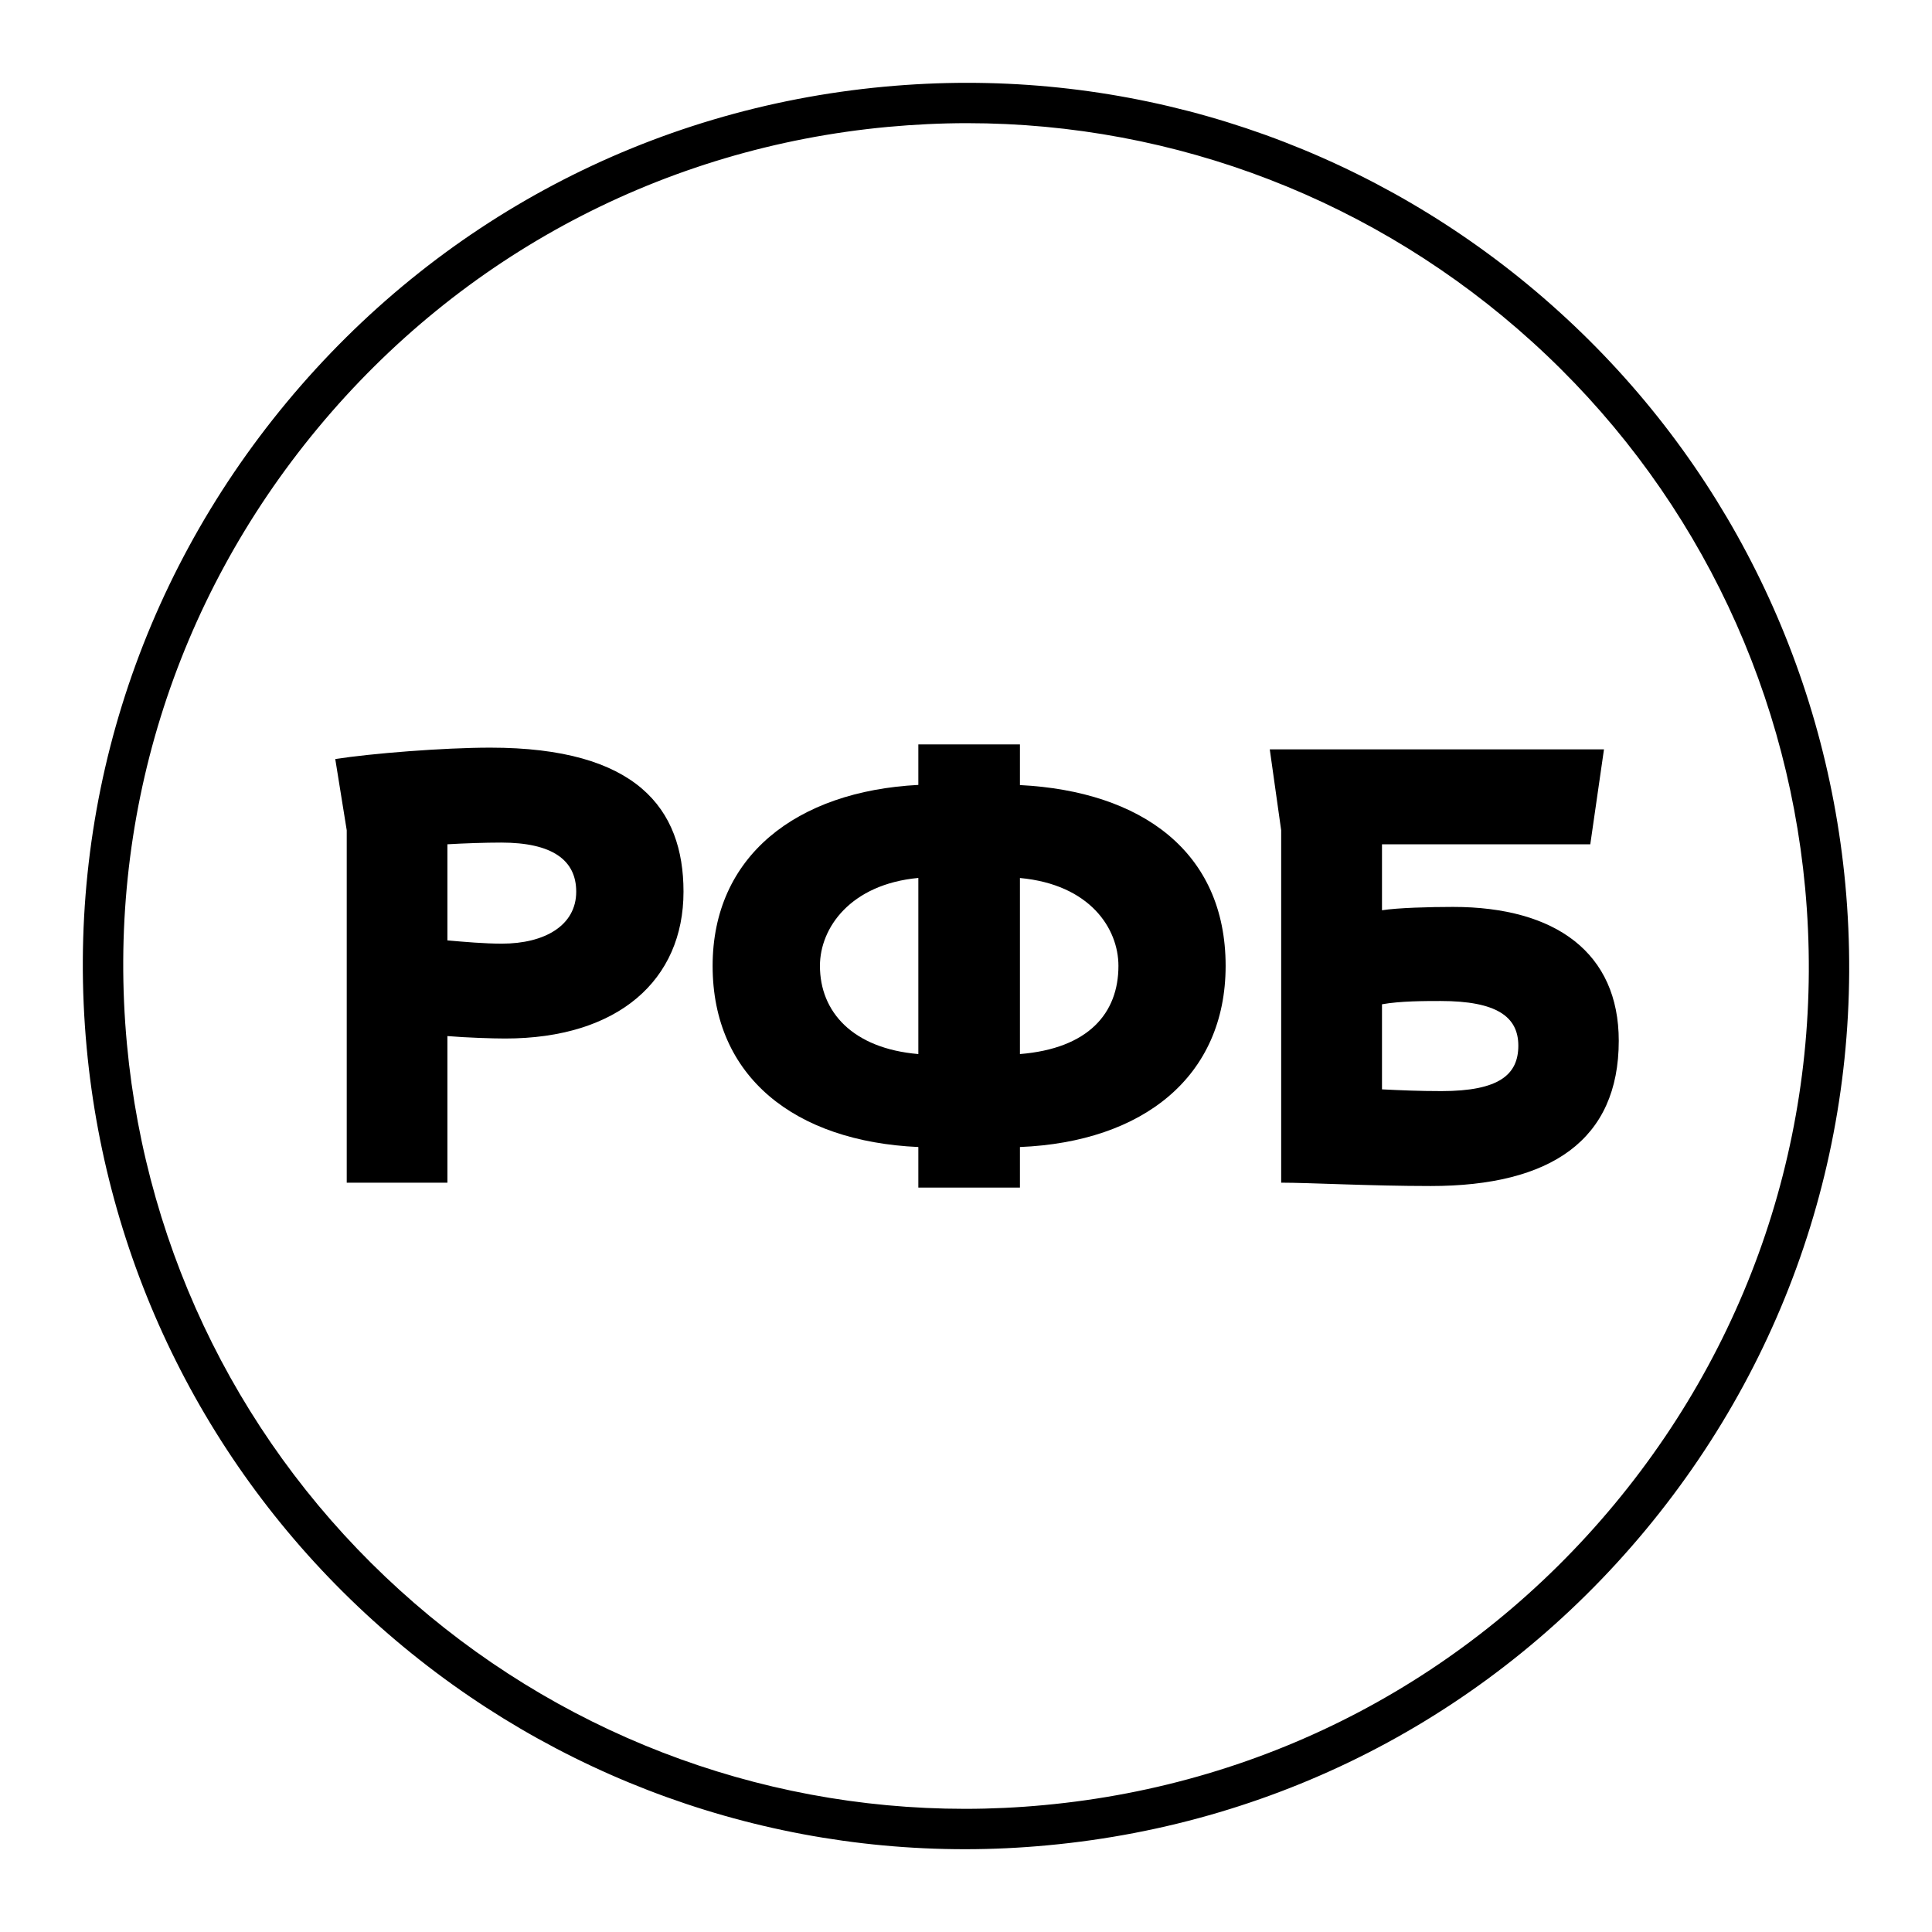
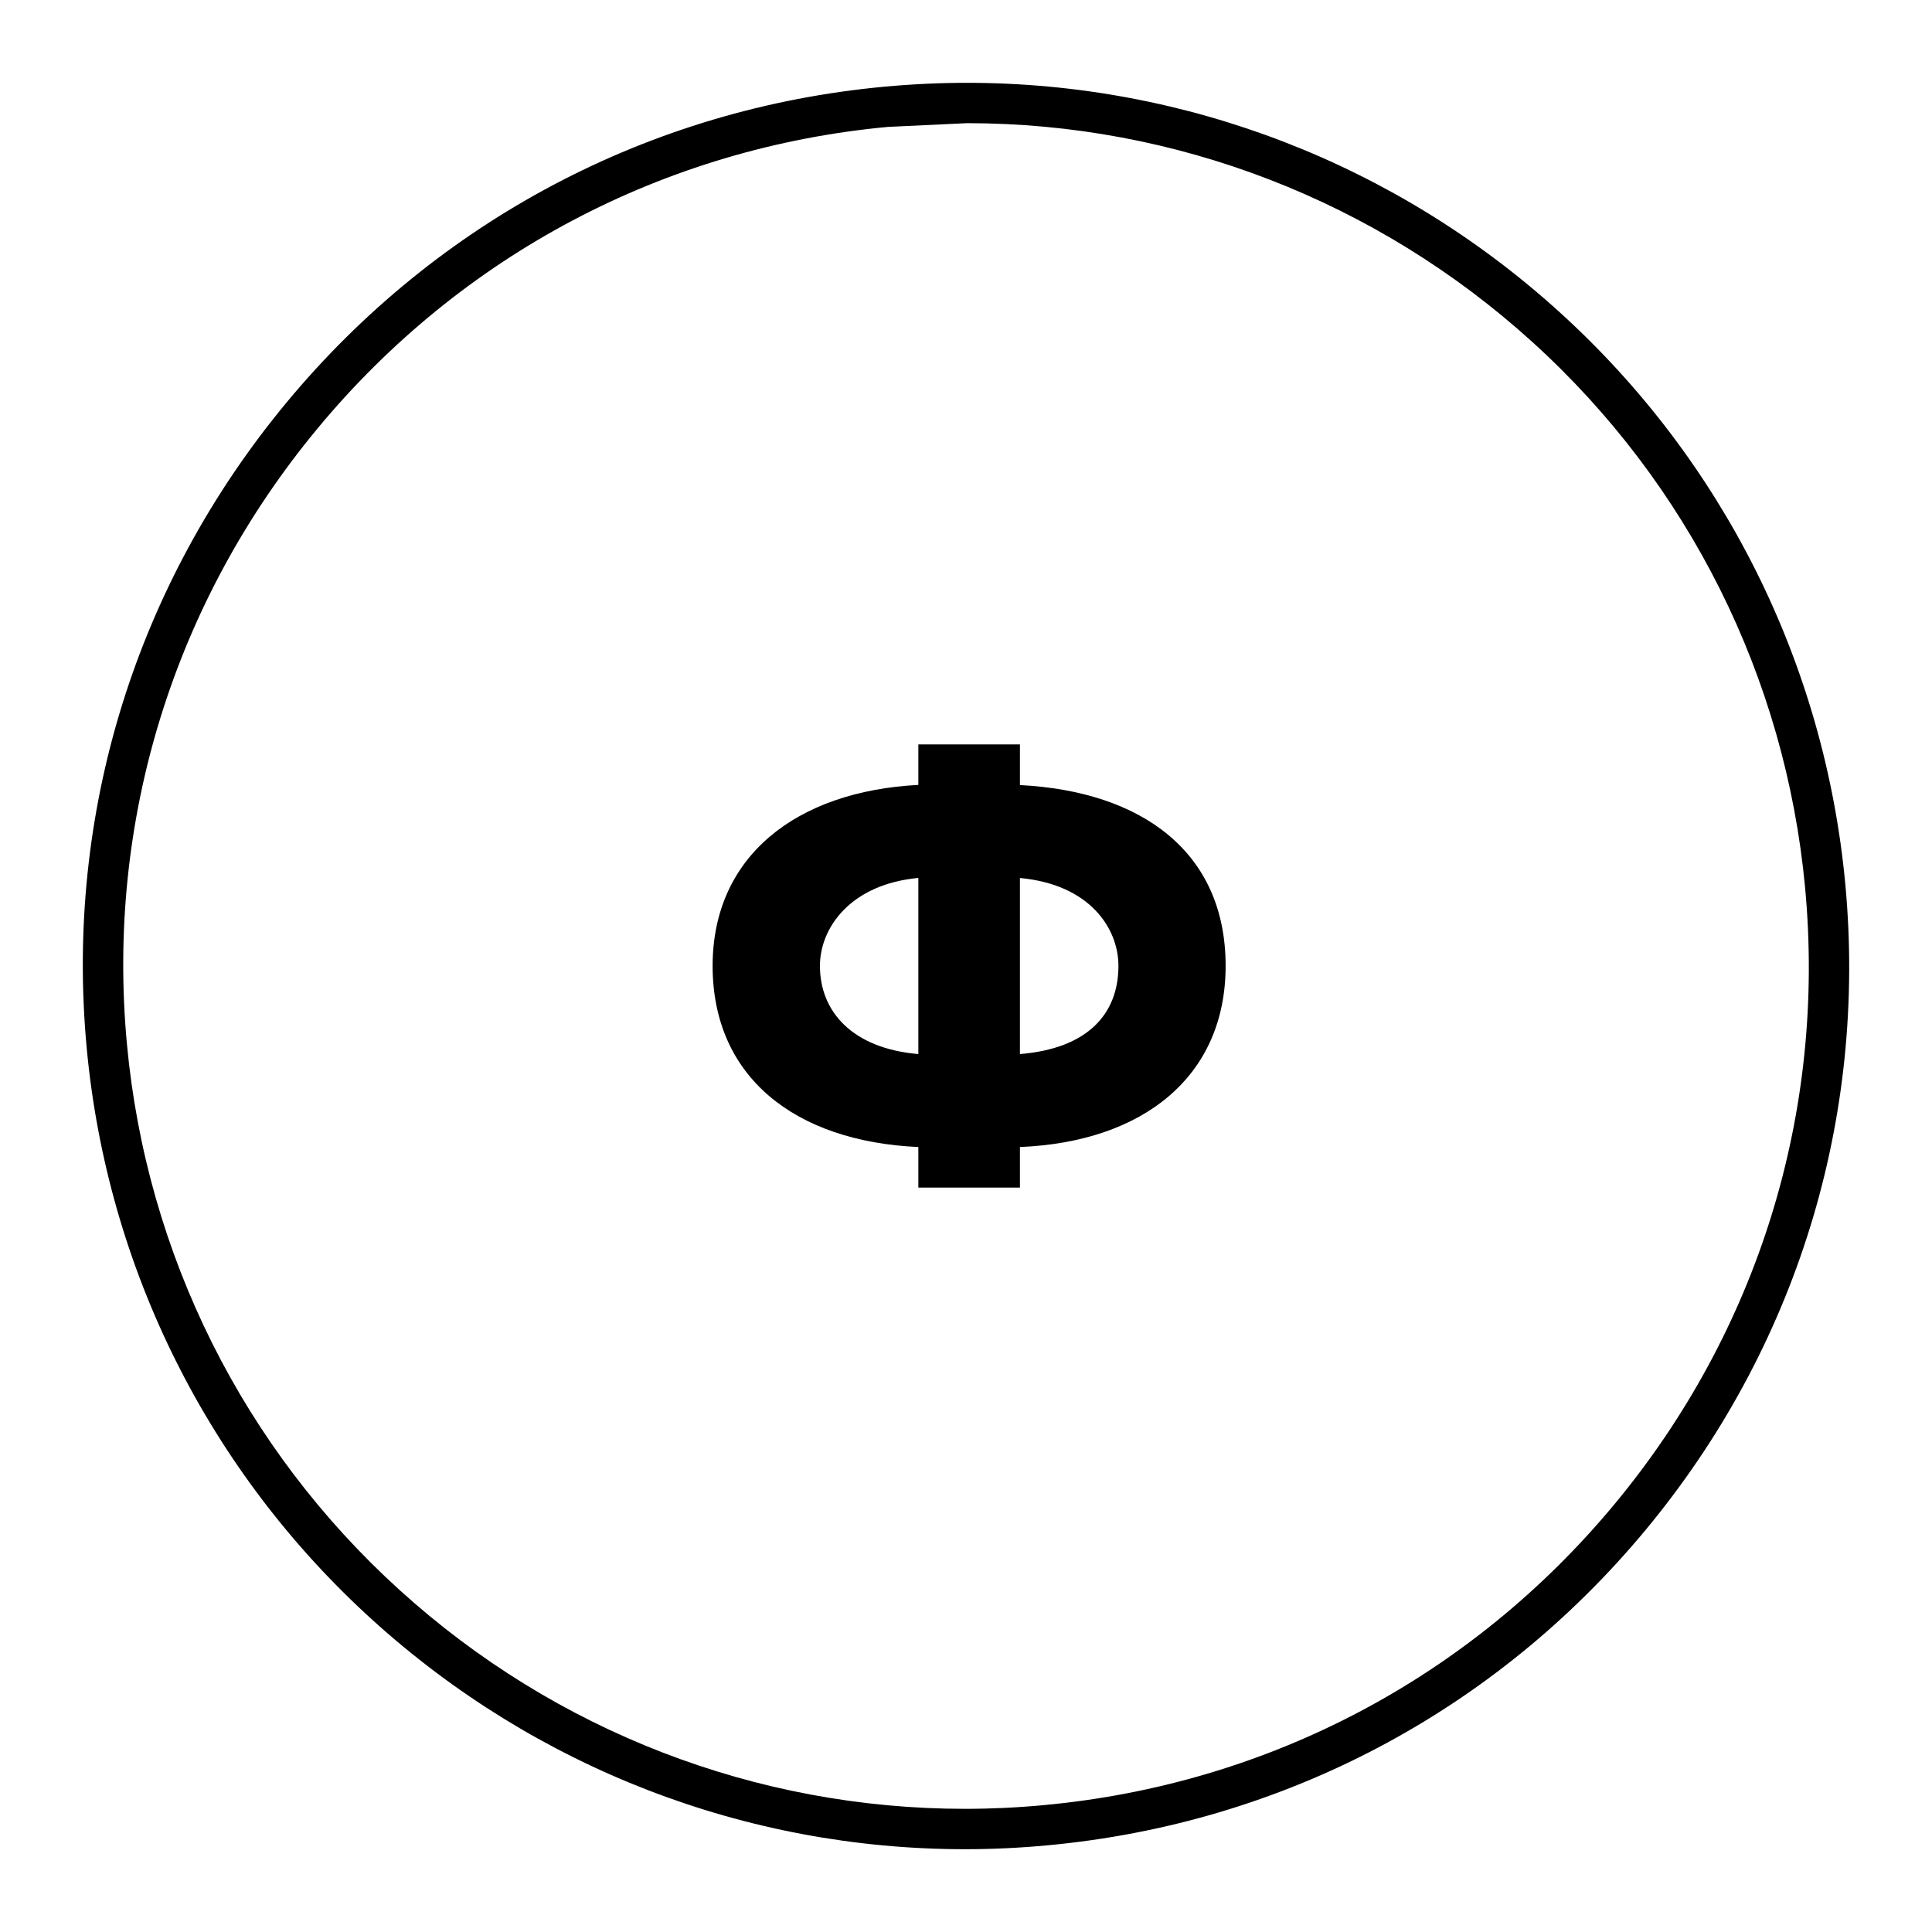
<svg xmlns="http://www.w3.org/2000/svg" width="60" height="60" viewBox="0 0 60 60" fill="none">
-   <path d="M30.032 2.572C29.184 2.572 28.318 2.613 27.458 2.693C20.177 3.37 13.586 6.852 8.903 12.495C4.221 18.14 2.014 25.26 2.692 32.542C3.33 39.391 6.485 45.703 11.576 50.317C16.636 54.903 23.167 57.429 29.967 57.429C30.82 57.429 31.684 57.388 32.541 57.307C39.834 56.629 46.427 53.15 51.106 47.514C55.784 41.876 57.986 34.755 57.308 27.46C56.668 20.609 53.513 14.296 48.423 9.684C43.365 5.097 36.833 2.572 30.032 2.572ZM30.032 3.825C36.521 3.825 42.753 6.237 47.581 10.614C52.438 15.014 55.45 21.039 56.06 27.576C56.707 34.536 54.606 41.332 50.141 46.712C45.676 52.093 39.385 55.413 32.423 56.059C31.609 56.136 30.783 56.175 29.967 56.175C23.479 56.175 17.246 53.765 12.419 49.388C7.56 44.987 4.55 38.962 3.942 32.425C3.294 25.476 5.401 18.682 9.869 13.297C14.338 7.91 20.627 4.588 27.575 3.941C28.393 3.866 29.219 3.825 30.032 3.825Z" fill="black" />
-   <path d="M13.895 26.22V29.205C14.432 29.252 15.05 29.306 15.586 29.306C16.919 29.306 17.895 28.739 17.895 27.692C17.895 26.708 17.148 26.167 15.563 26.167C15.072 26.167 14.405 26.19 13.895 26.22ZM10.768 36.729V25.785L10.412 23.573C11.517 23.399 13.774 23.219 15.226 23.219C19.767 23.219 21.227 25.107 21.227 27.692C21.227 30.434 19.202 32.252 15.688 32.252C15.303 32.252 14.484 32.226 13.895 32.176V36.729H10.768Z" fill="black" />
-   <path d="M42.919 31.189V33.831C43.505 33.86 44.067 33.885 44.766 33.885C46.561 33.885 47.153 33.37 47.153 32.474C47.153 31.578 46.485 31.087 44.738 31.087C44.252 31.087 43.478 31.087 42.919 31.189ZM49.388 26.22H42.919V28.269C43.406 28.192 44.405 28.165 45.124 28.165C48.326 28.165 50.272 29.603 50.272 32.322C50.272 35.397 48.169 36.833 44.432 36.833C42.562 36.833 40.659 36.729 39.788 36.729V25.785L39.434 23.272H49.813L49.388 26.22Z" fill="black" />
+   <path d="M30.032 2.572C29.184 2.572 28.318 2.613 27.458 2.693C20.177 3.37 13.586 6.852 8.903 12.495C4.221 18.14 2.014 25.26 2.692 32.542C3.33 39.391 6.485 45.703 11.576 50.317C16.636 54.903 23.167 57.429 29.967 57.429C30.82 57.429 31.684 57.388 32.541 57.307C39.834 56.629 46.427 53.15 51.106 47.514C55.784 41.876 57.986 34.755 57.308 27.46C56.668 20.609 53.513 14.296 48.423 9.684C43.365 5.097 36.833 2.572 30.032 2.572ZM30.032 3.825C36.521 3.825 42.753 6.237 47.581 10.614C52.438 15.014 55.45 21.039 56.06 27.576C56.707 34.536 54.606 41.332 50.141 46.712C45.676 52.093 39.385 55.413 32.423 56.059C31.609 56.136 30.783 56.175 29.967 56.175C23.479 56.175 17.246 53.765 12.419 49.388C7.56 44.987 4.55 38.962 3.942 32.425C3.294 25.476 5.401 18.682 9.869 13.297C14.338 7.91 20.627 4.588 27.575 3.941Z" fill="black" />
  <path d="M31.675 32.735V27.267C33.851 27.468 34.734 28.836 34.734 29.996C34.734 31.467 33.804 32.562 31.675 32.735ZM25.464 29.996C25.464 28.813 26.414 27.461 28.52 27.265V32.735C26.476 32.56 25.464 31.422 25.464 29.996ZM38.063 29.996C38.063 26.453 35.451 24.573 31.675 24.381V23.119H28.52V24.376C24.724 24.573 22.131 26.597 22.131 29.996C22.131 33.443 24.682 35.449 28.52 35.622V36.882H31.675V35.622C35.5 35.465 38.063 33.435 38.063 29.996Z" fill="black" />
</svg>